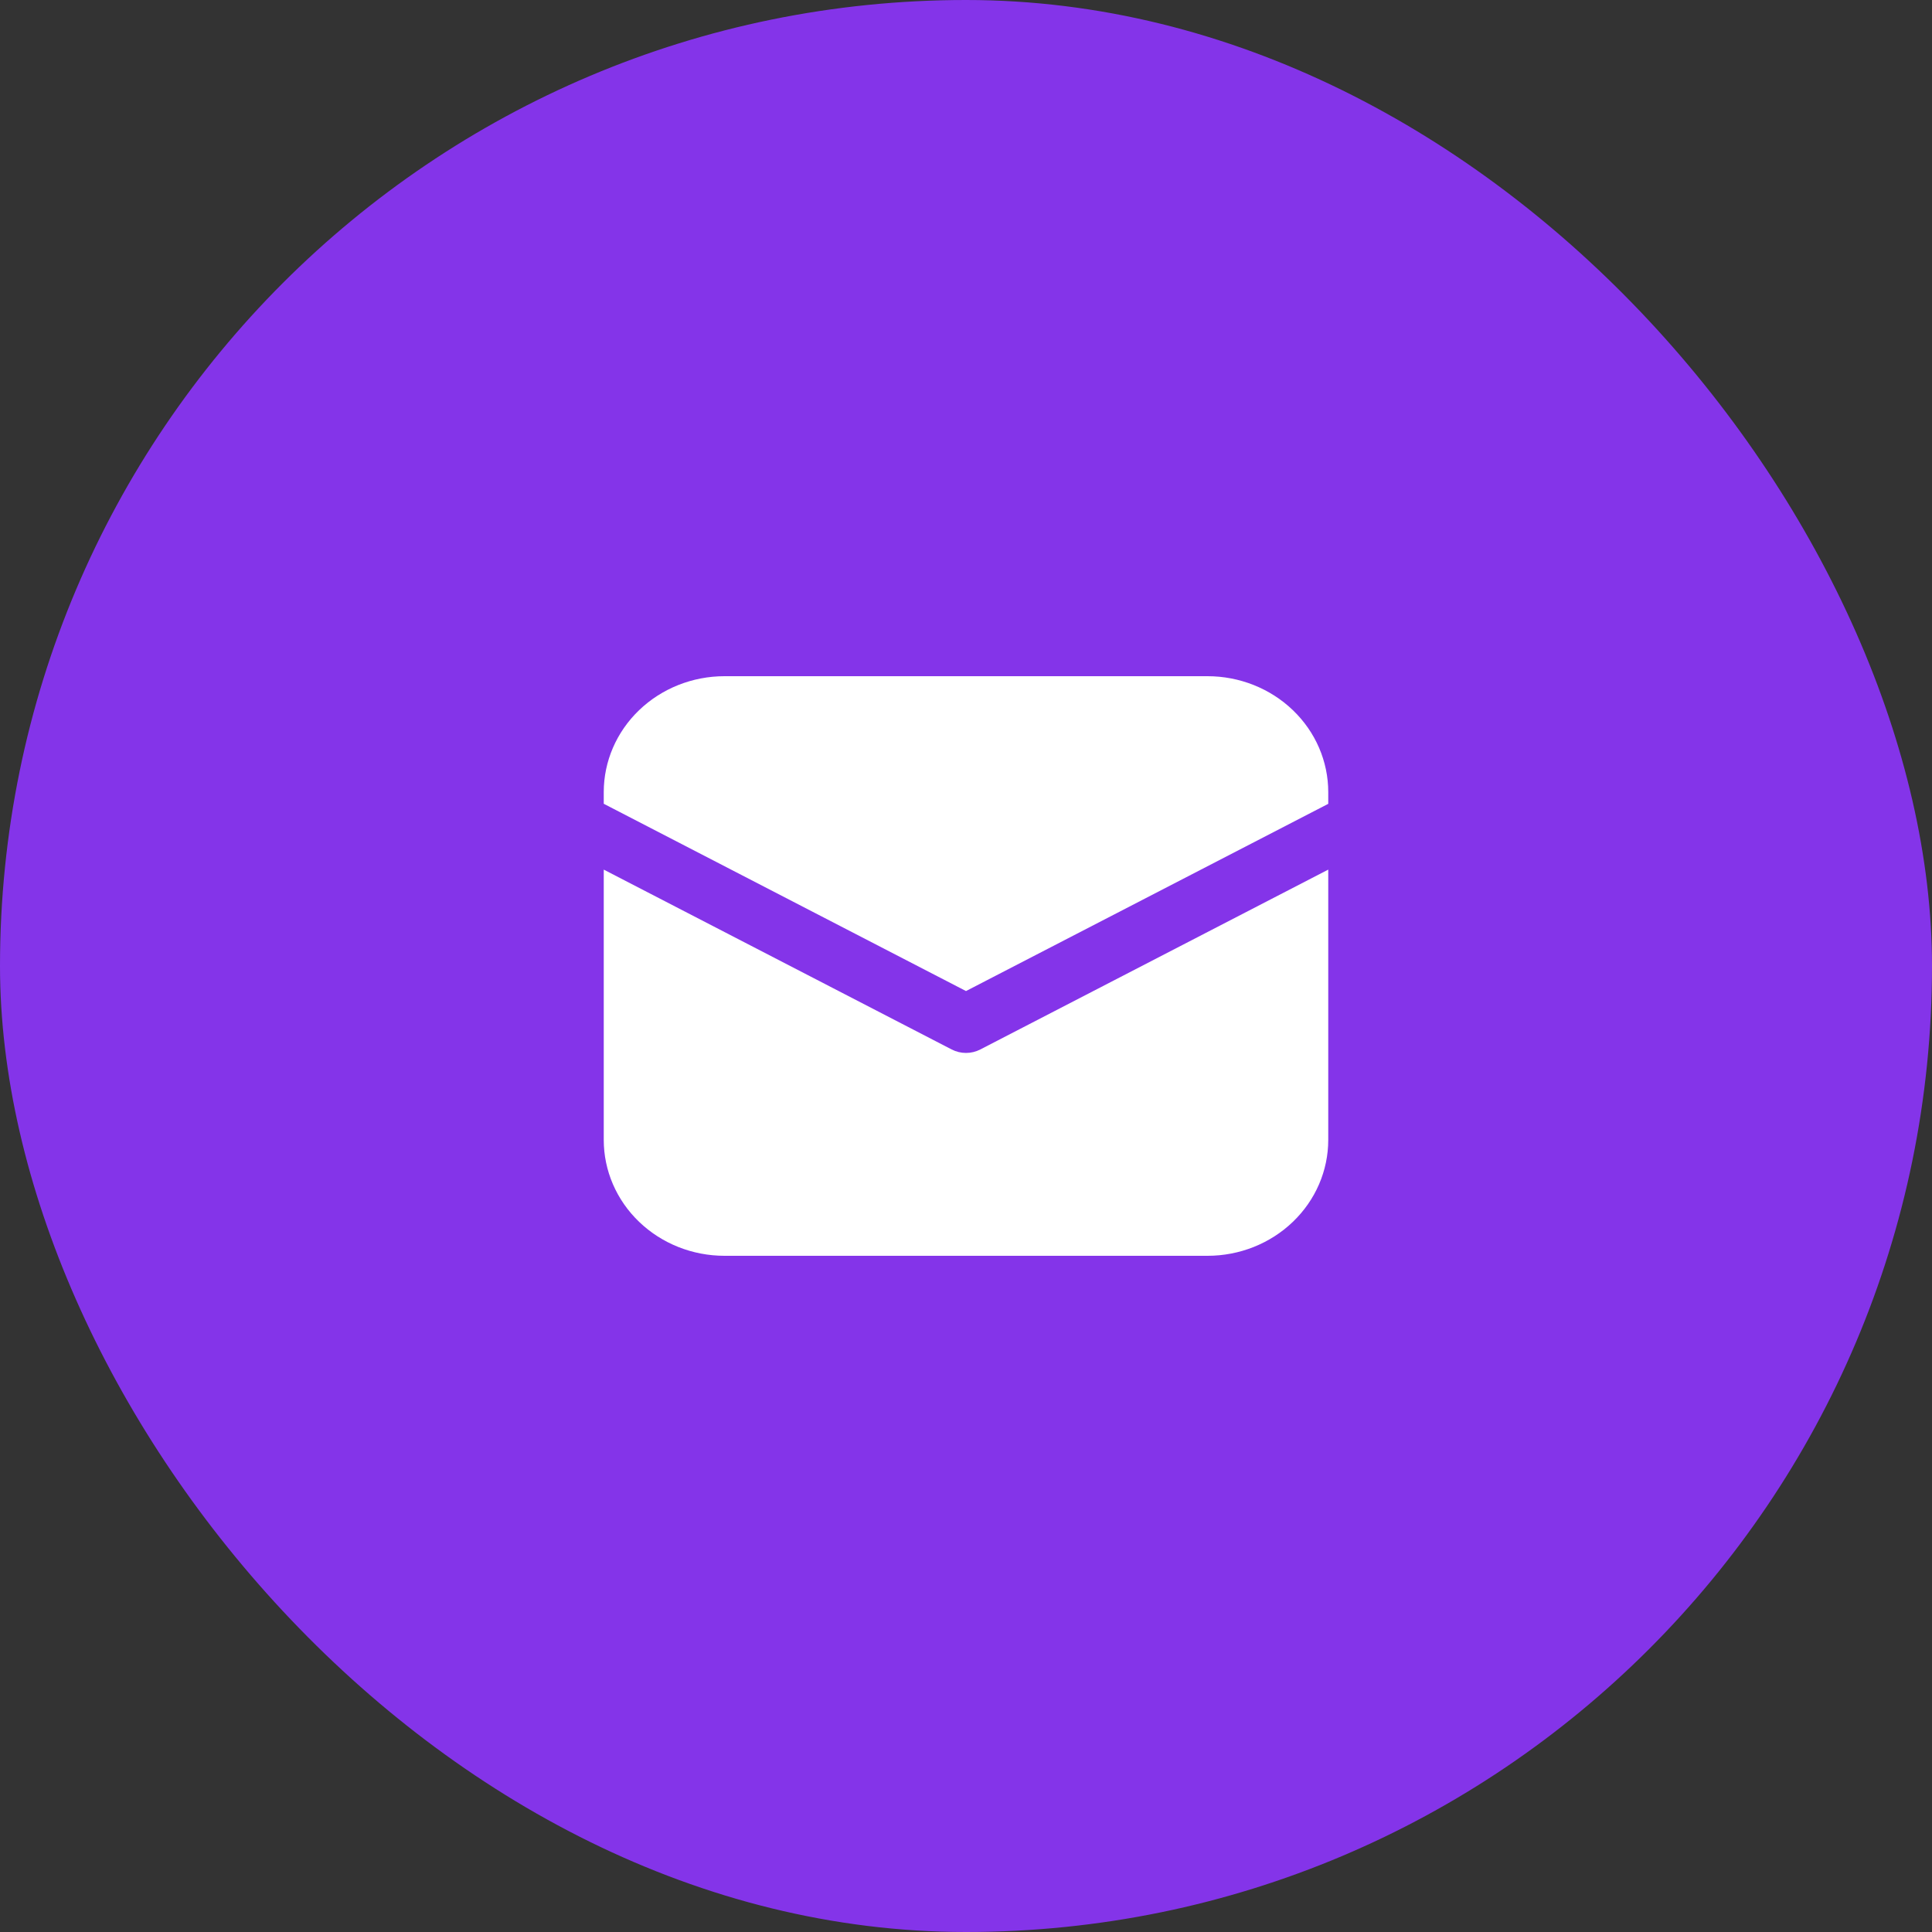
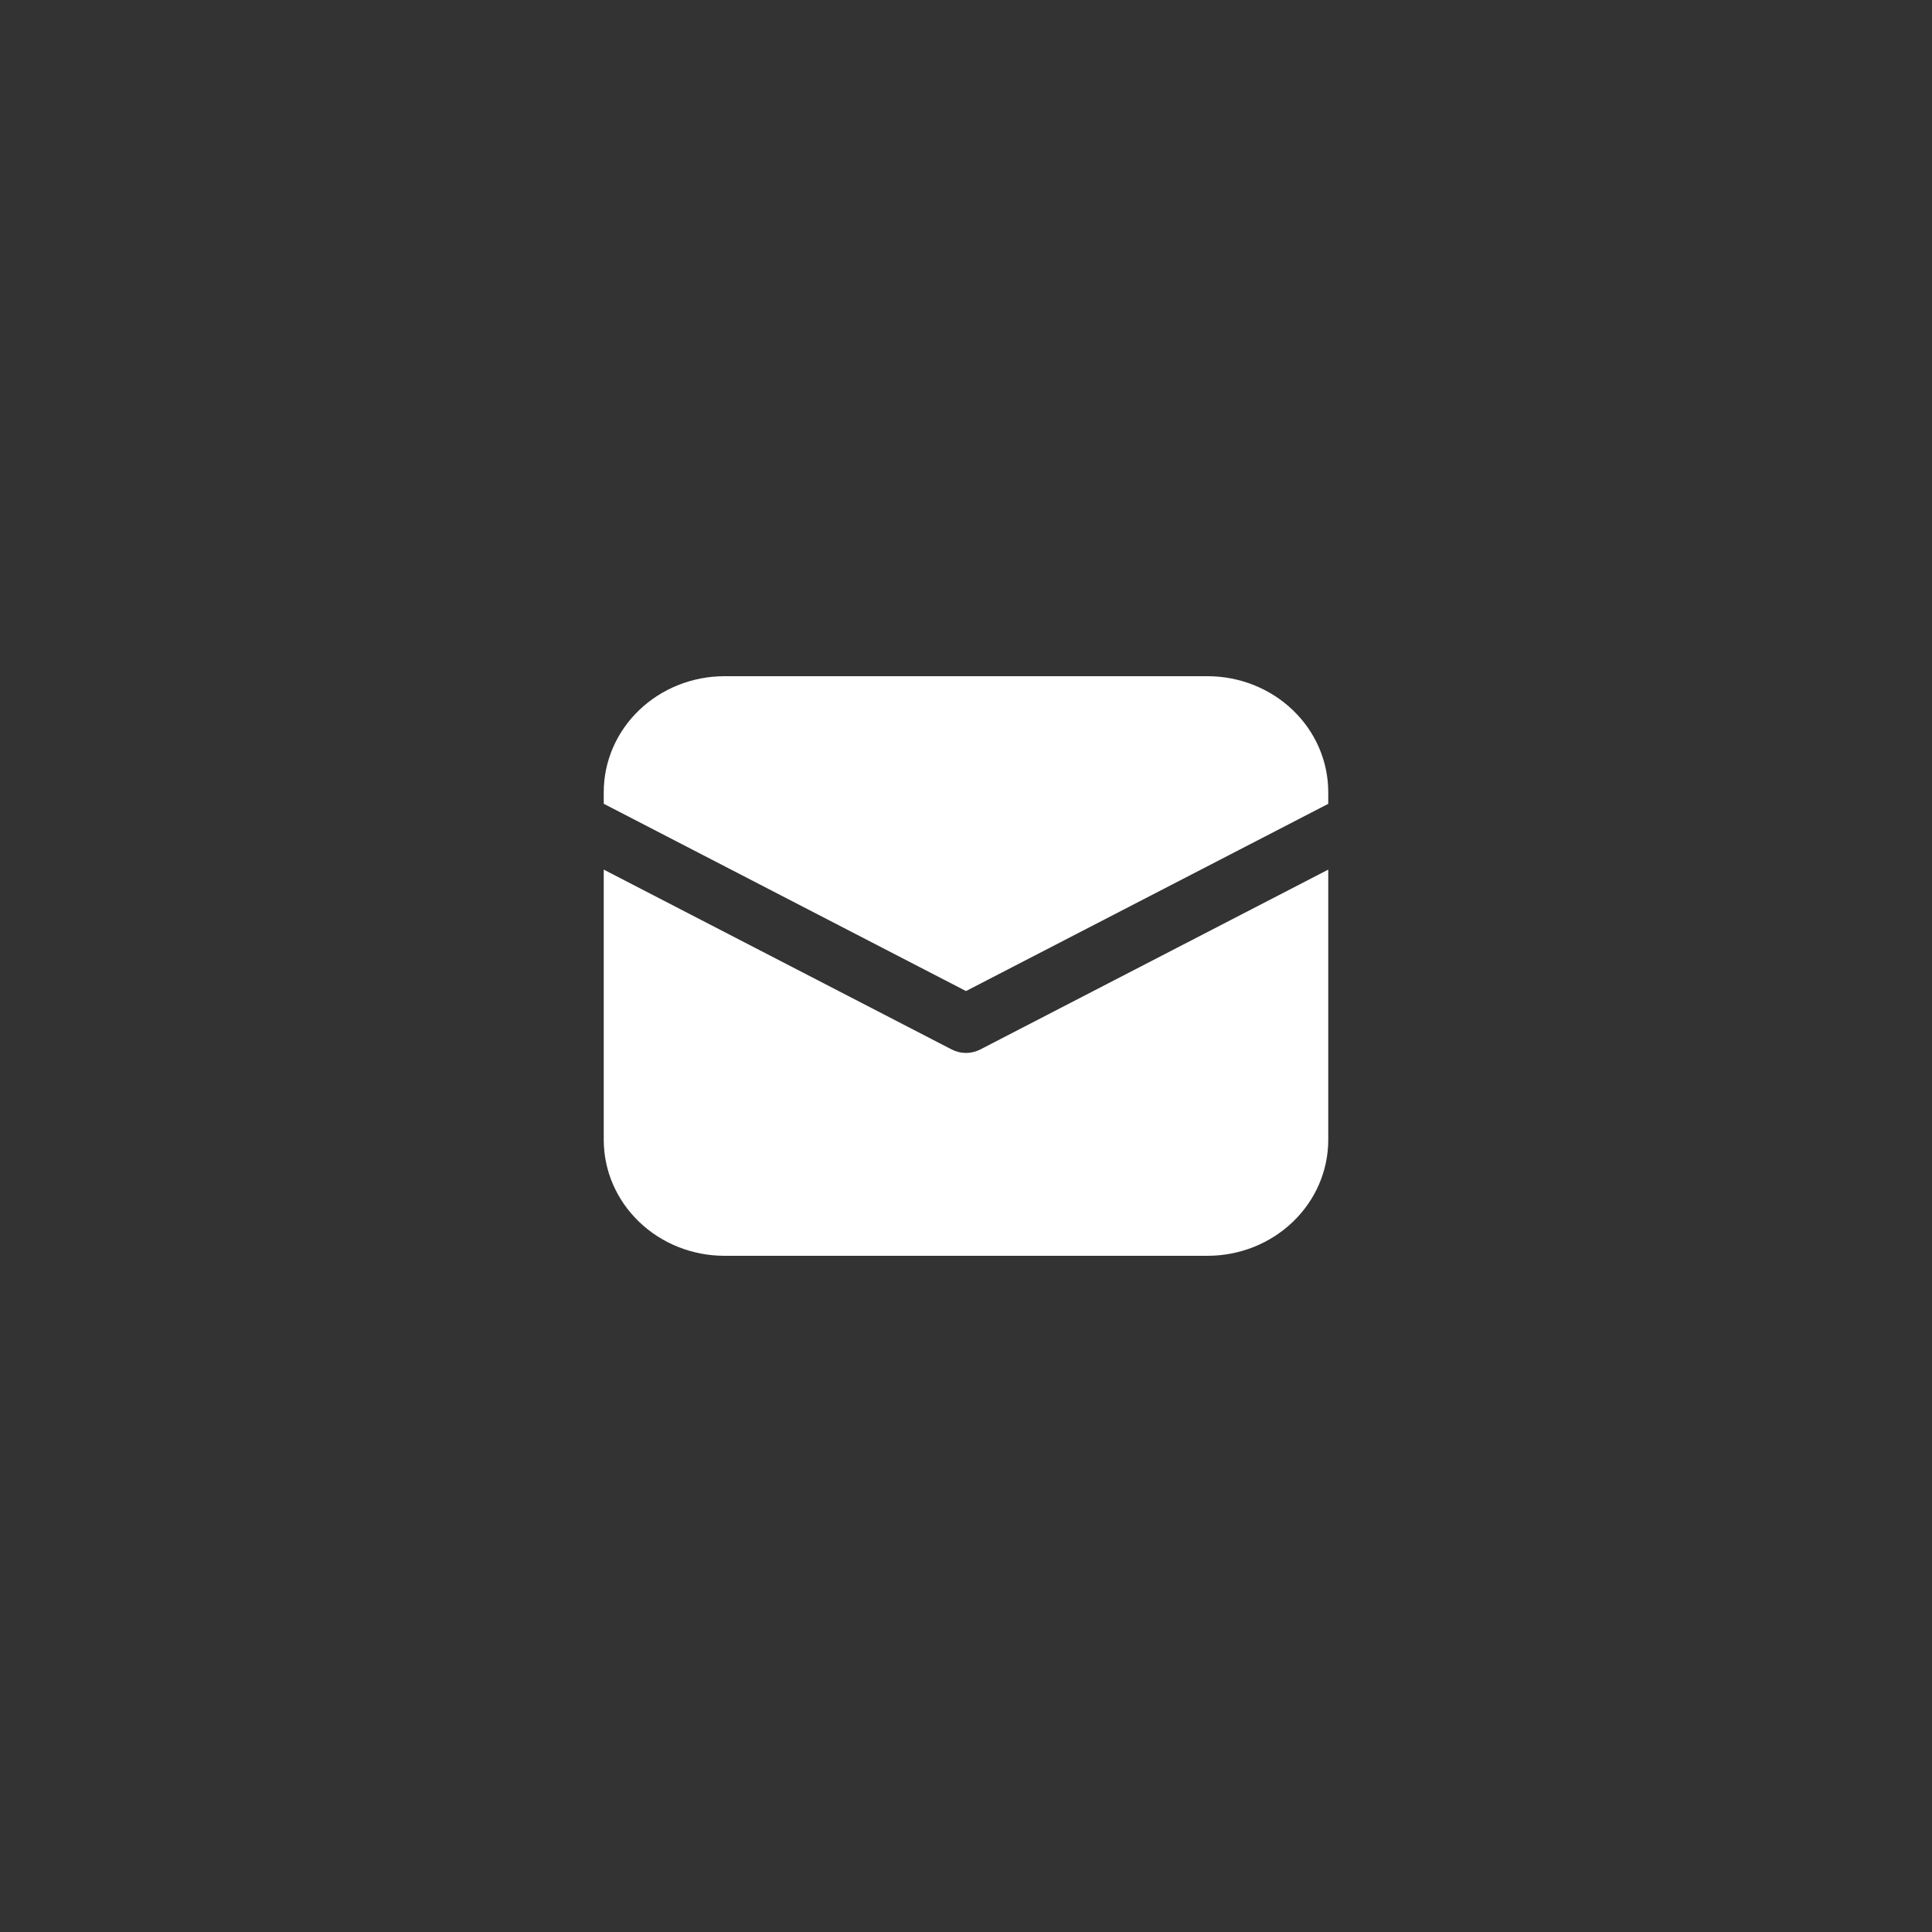
<svg xmlns="http://www.w3.org/2000/svg" width="64" height="64" viewBox="0 0 64 64" fill="none">
  <rect x="0" y="0" width="64" height="64" fill="#333333" stroke="none" />
-   <rect width="64" height="64" rx="32" fill="#8434E9" />
  <path d="M24 22.4C22.939 22.4 21.922 22.805 21.172 23.525C20.421 24.245 20 25.222 20 26.24V26.626L32 32.83L44 26.628V26.24C44 25.222 43.579 24.245 42.828 23.525C42.078 22.805 41.061 22.4 40 22.4H24ZM44 28.807L32.474 34.765C32.328 34.84 32.166 34.88 32 34.88C31.834 34.88 31.672 34.84 31.526 34.765L20 28.807V37.76C20 38.779 20.421 39.755 21.172 40.475C21.922 41.196 22.939 41.6 24 41.6H40C41.061 41.6 42.078 41.196 42.828 40.475C43.579 39.755 44 38.779 44 37.76V28.807Z" fill="white" />
</svg>